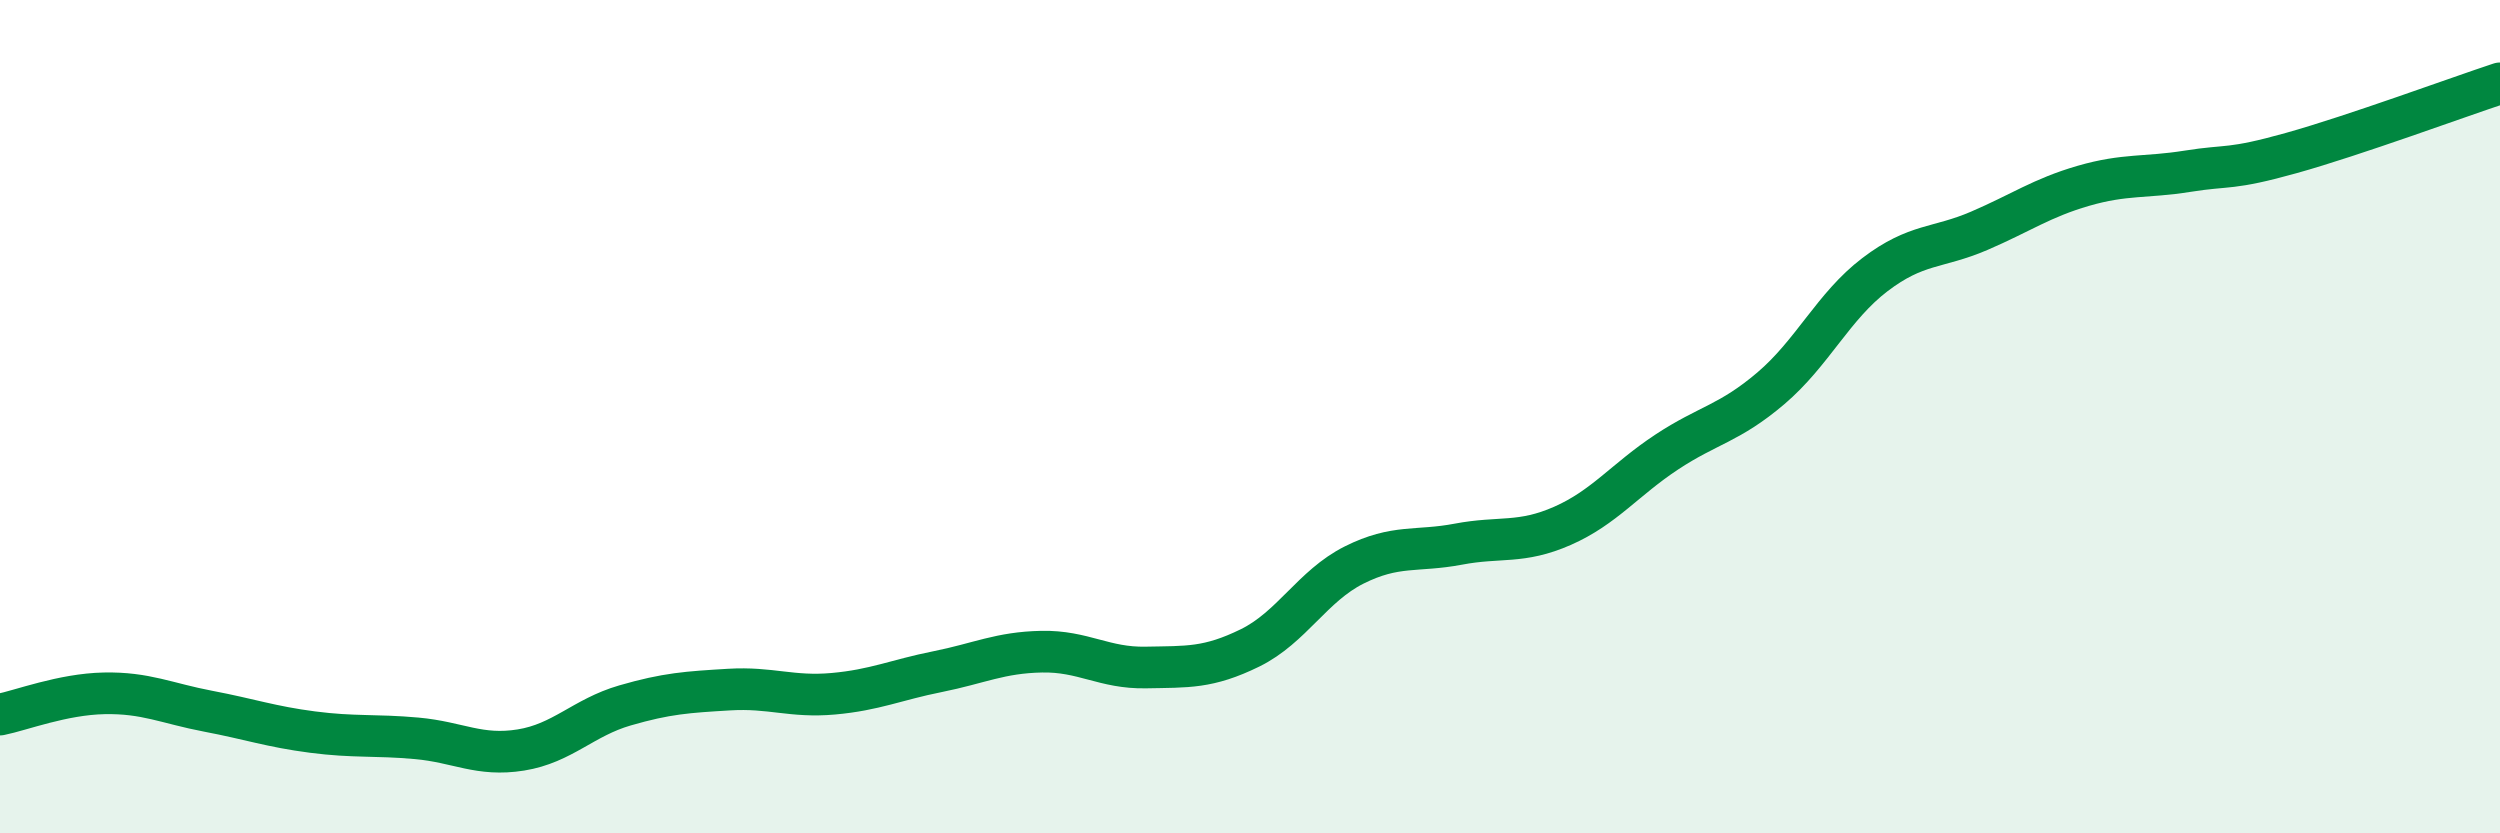
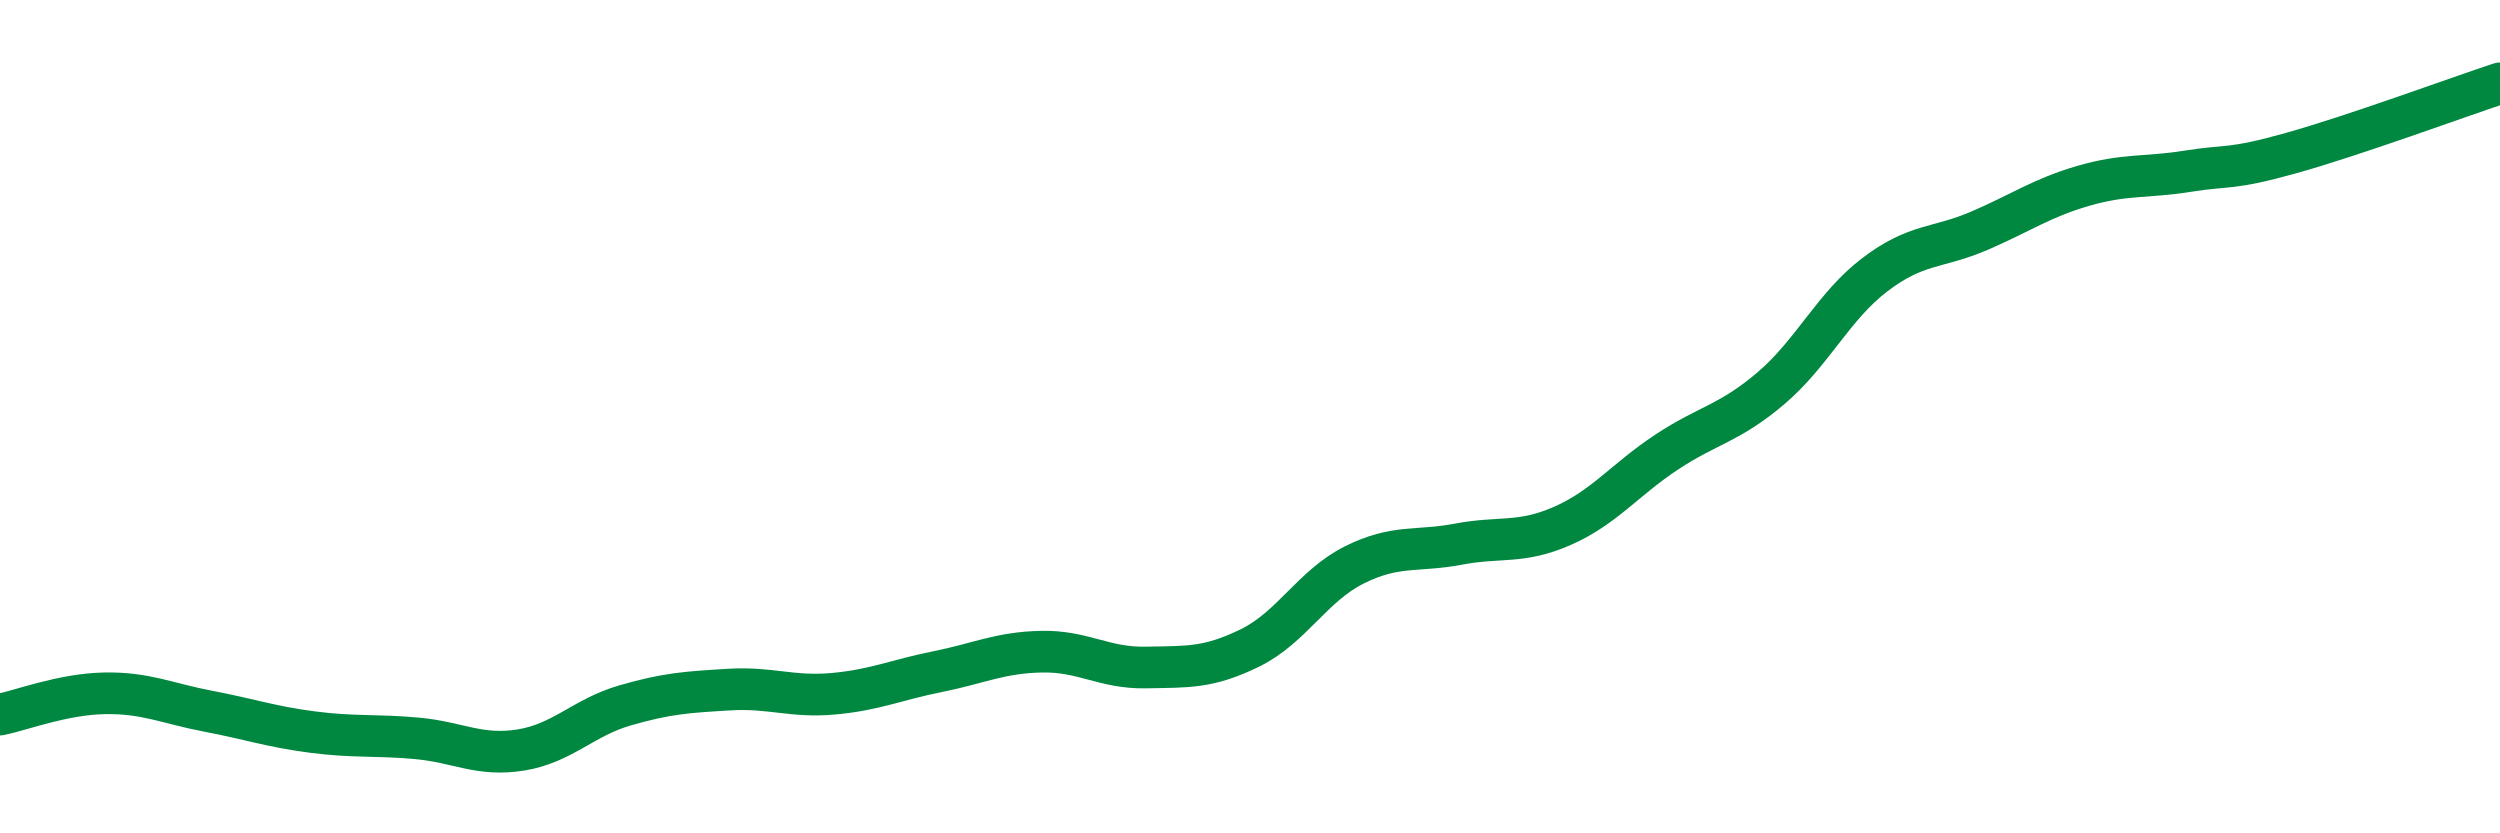
<svg xmlns="http://www.w3.org/2000/svg" width="60" height="20" viewBox="0 0 60 20">
-   <path d="M 0,17.15 C 0.5,17.05 1.5,16.66 2.5,16.64 C 3.5,16.62 4,16.88 5,17.07 C 6,17.26 6.5,17.44 7.5,17.57 C 8.5,17.7 9,17.63 10,17.72 C 11,17.81 11.5,18.16 12.5,18 C 13.5,17.84 14,17.22 15,16.93 C 16,16.64 16.5,16.61 17.5,16.55 C 18.5,16.49 19,16.74 20,16.65 C 21,16.56 21.5,16.32 22.5,16.12 C 23.5,15.92 24,15.66 25,15.64 C 26,15.62 26.5,16.04 27.5,16.02 C 28.5,16 29,16.04 30,15.55 C 31,15.06 31.5,14.06 32.5,13.56 C 33.5,13.06 34,13.25 35,13.06 C 36,12.87 36.5,13.06 37.5,12.62 C 38.5,12.18 39,11.51 40,10.85 C 41,10.19 41.5,10.17 42.5,9.32 C 43.5,8.47 44,7.35 45,6.59 C 46,5.83 46.5,5.97 47.5,5.54 C 48.5,5.11 49,4.75 50,4.46 C 51,4.17 51.5,4.27 52.5,4.11 C 53.5,3.95 53.5,4.09 55,3.67 C 56.5,3.25 59,2.33 60,2L60 20L0 20Z" fill="#008740" opacity="0.1" stroke-linecap="round" stroke-linejoin="round" />
  <path d="M 0,17.15 C 0.5,17.05 1.5,16.66 2.5,16.64 C 3.5,16.62 4,16.88 5,17.07 C 6,17.26 6.5,17.44 7.5,17.57 C 8.5,17.7 9,17.63 10,17.72 C 11,17.81 11.5,18.16 12.5,18 C 13.5,17.84 14,17.22 15,16.93 C 16,16.64 16.5,16.61 17.5,16.55 C 18.5,16.49 19,16.74 20,16.65 C 21,16.56 21.5,16.32 22.5,16.12 C 23.5,15.92 24,15.66 25,15.64 C 26,15.62 26.5,16.04 27.5,16.02 C 28.5,16 29,16.04 30,15.55 C 31,15.06 31.5,14.06 32.5,13.56 C 33.5,13.06 34,13.25 35,13.06 C 36,12.87 36.5,13.06 37.5,12.62 C 38.5,12.18 39,11.51 40,10.85 C 41,10.19 41.5,10.17 42.5,9.32 C 43.5,8.47 44,7.35 45,6.59 C 46,5.83 46.5,5.97 47.5,5.54 C 48.5,5.11 49,4.75 50,4.46 C 51,4.17 51.5,4.27 52.5,4.11 C 53.5,3.95 53.5,4.09 55,3.67 C 56.5,3.25 59,2.33 60,2" stroke="#008740" stroke-width="1" fill="none" stroke-linecap="round" stroke-linejoin="round" />
</svg>